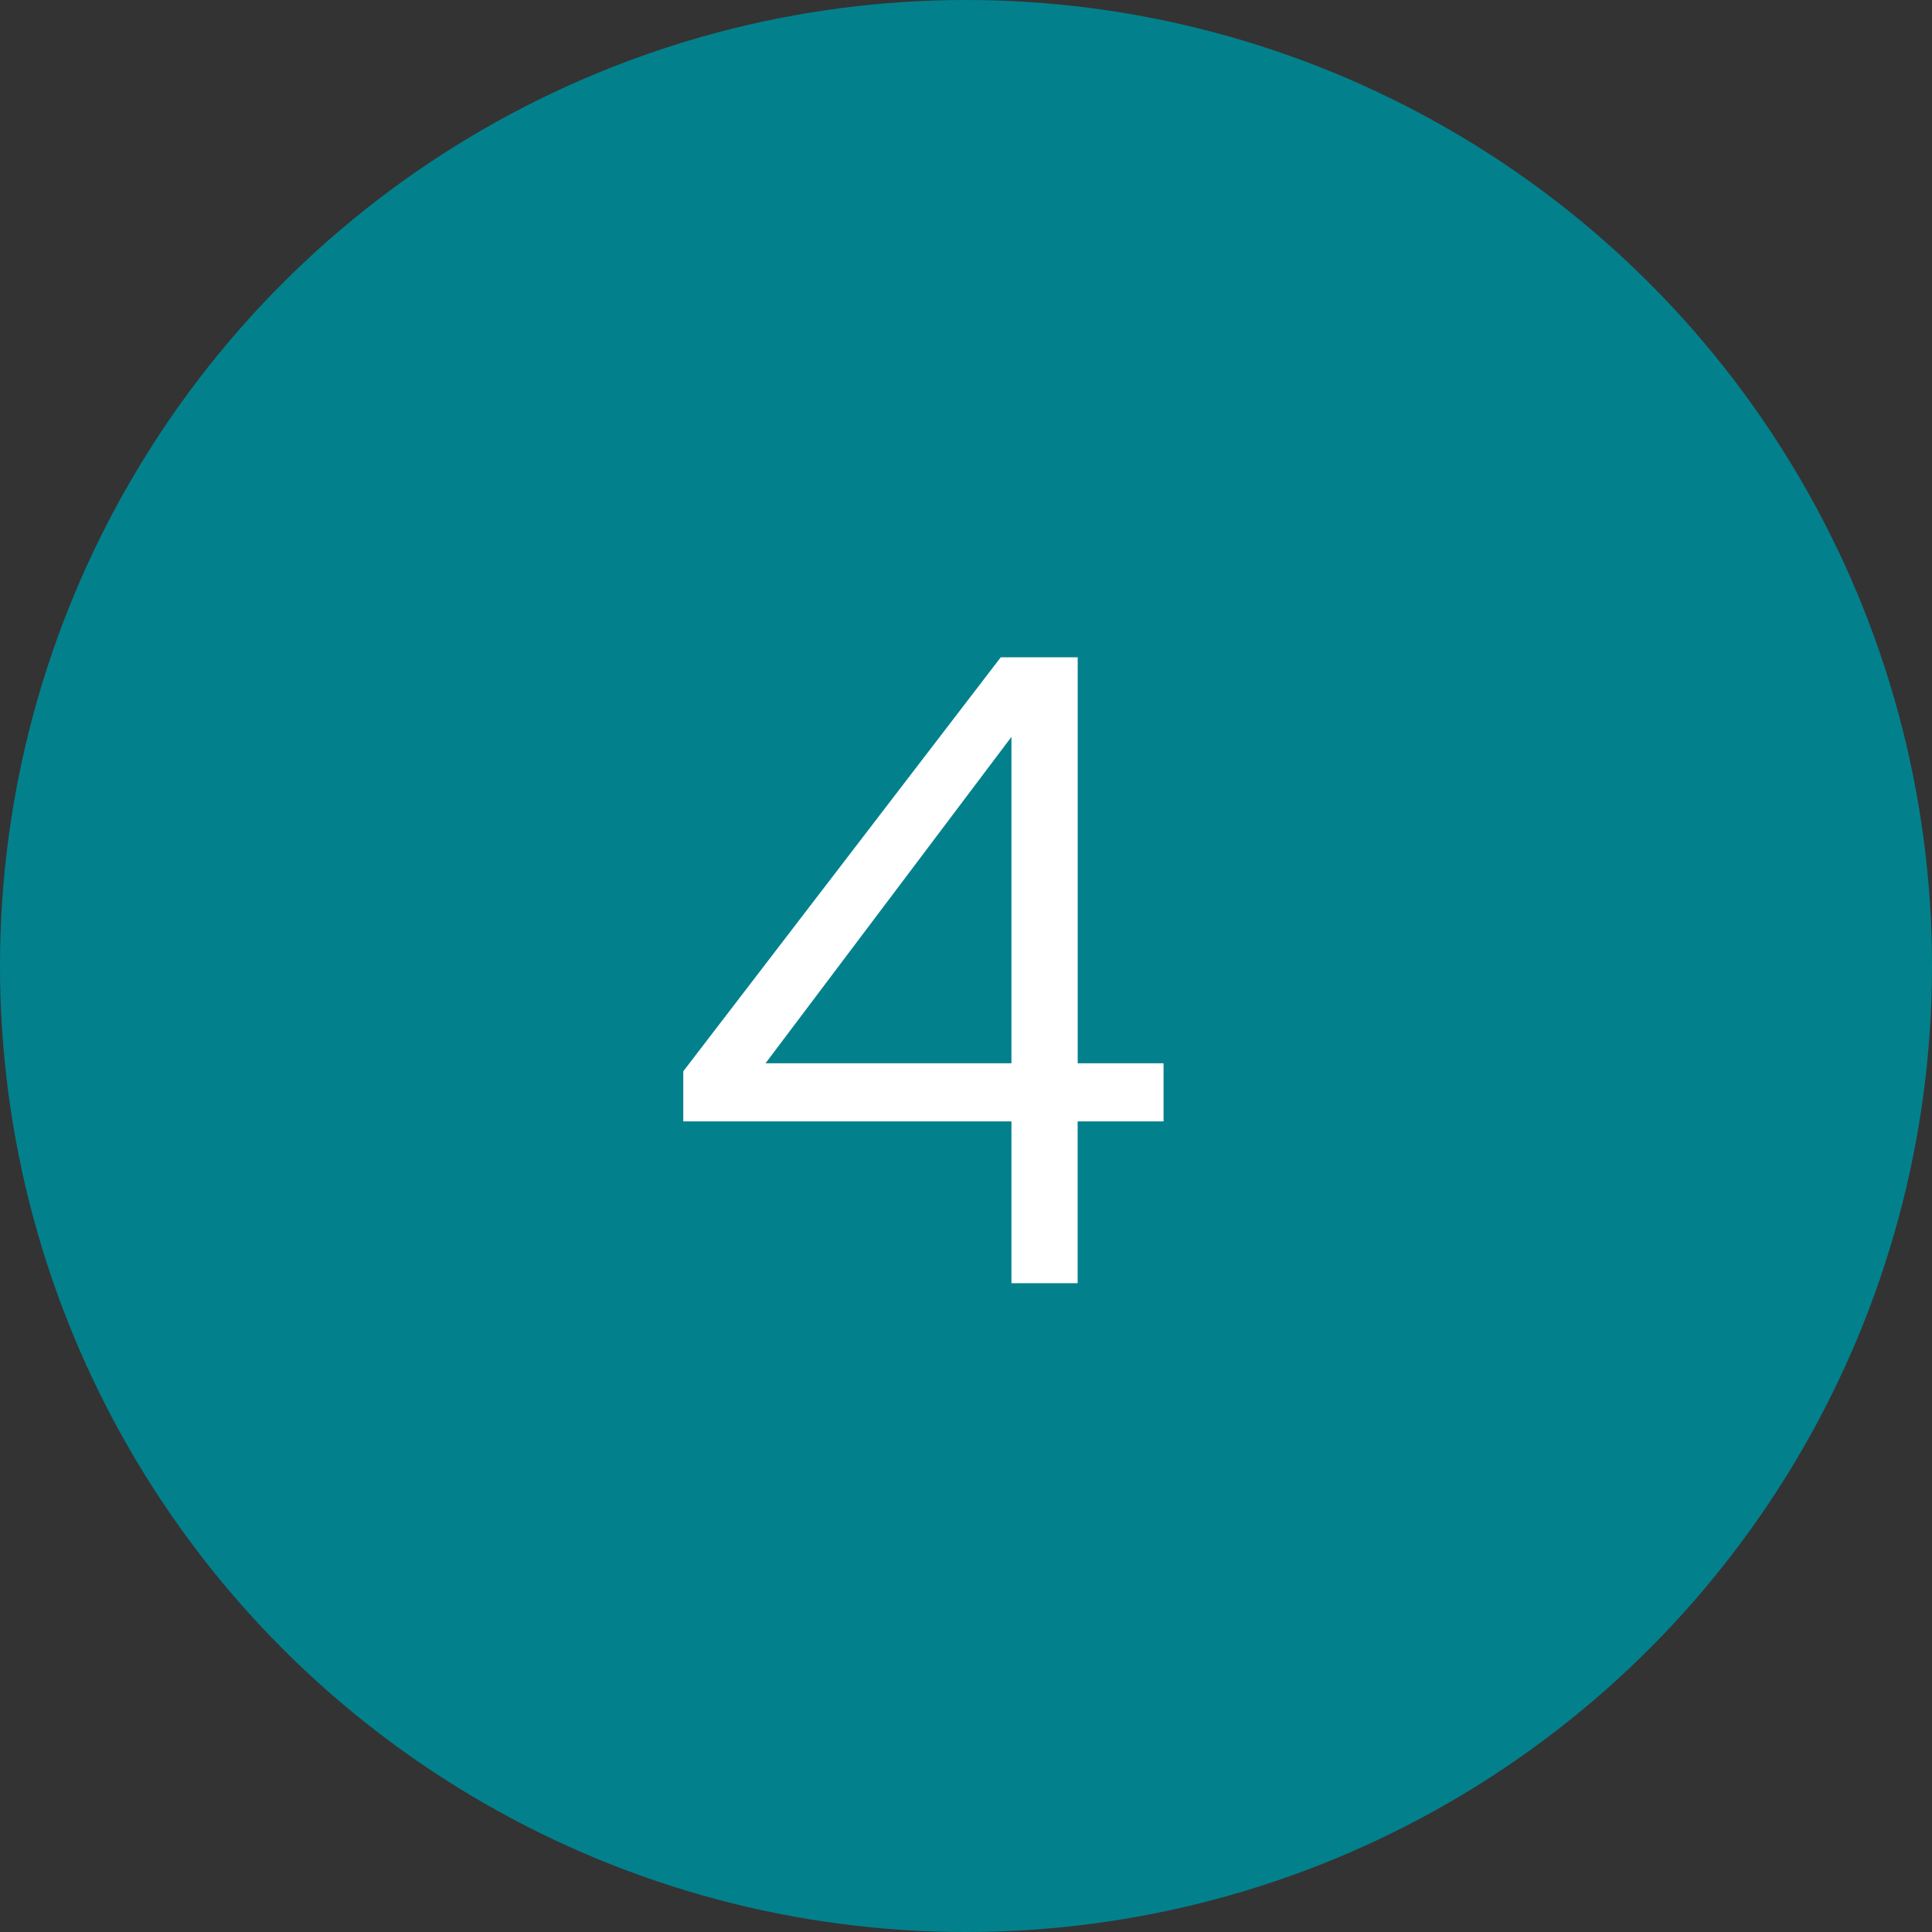
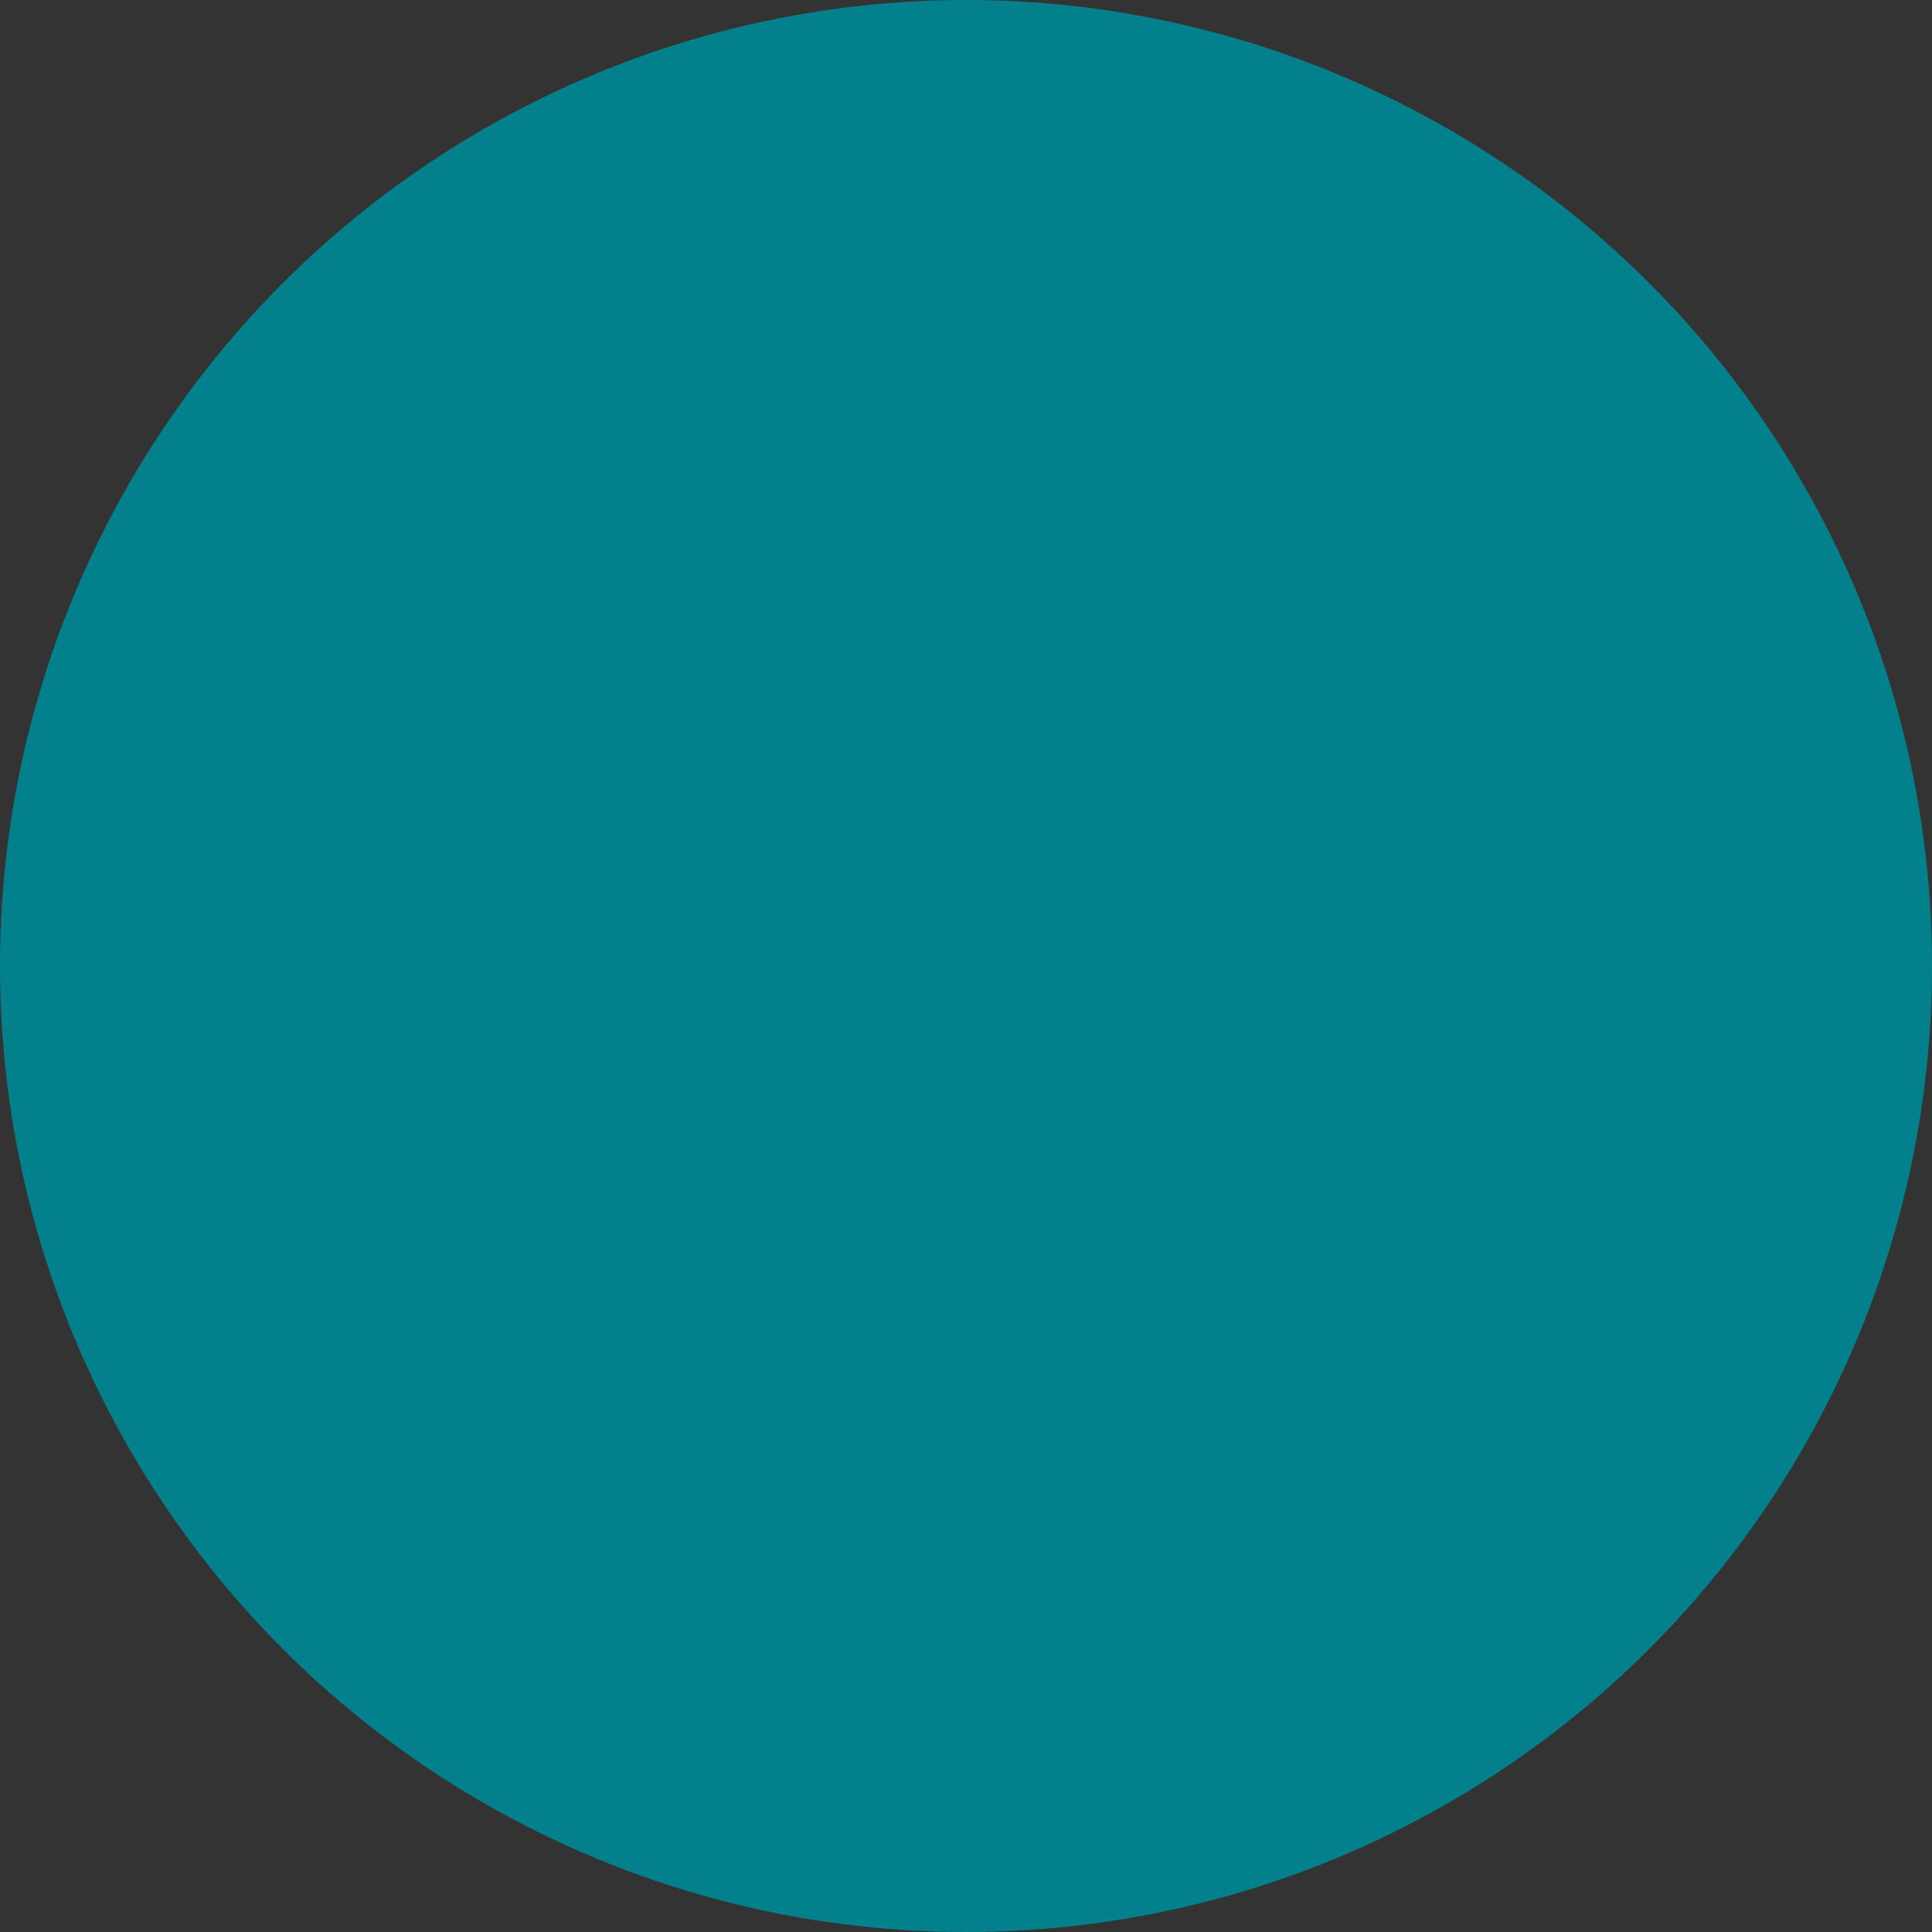
<svg xmlns="http://www.w3.org/2000/svg" id="Laag_1" viewBox="0 0 284 284">
  <rect x="0" y="0" width="284" height="284" fill="#333333" stroke="none" />
  <defs>
    <style>.cls-1{fill:#fff;}.cls-1,.cls-2{stroke-width:0px;}.cls-2{fill:#02818d;}</style>
  </defs>
  <circle class="cls-2" cx="142" cy="142" r="142" />
-   <path class="cls-1" d="m158.41,164.84v23.79h-9.73v-23.79h-48.24v-7.36l46.67-60.86h11.31v59.68h12.62v8.54h-12.62Zm-9.73-8.54v-47.98l-36.15,47.98h36.15Z" />
</svg>